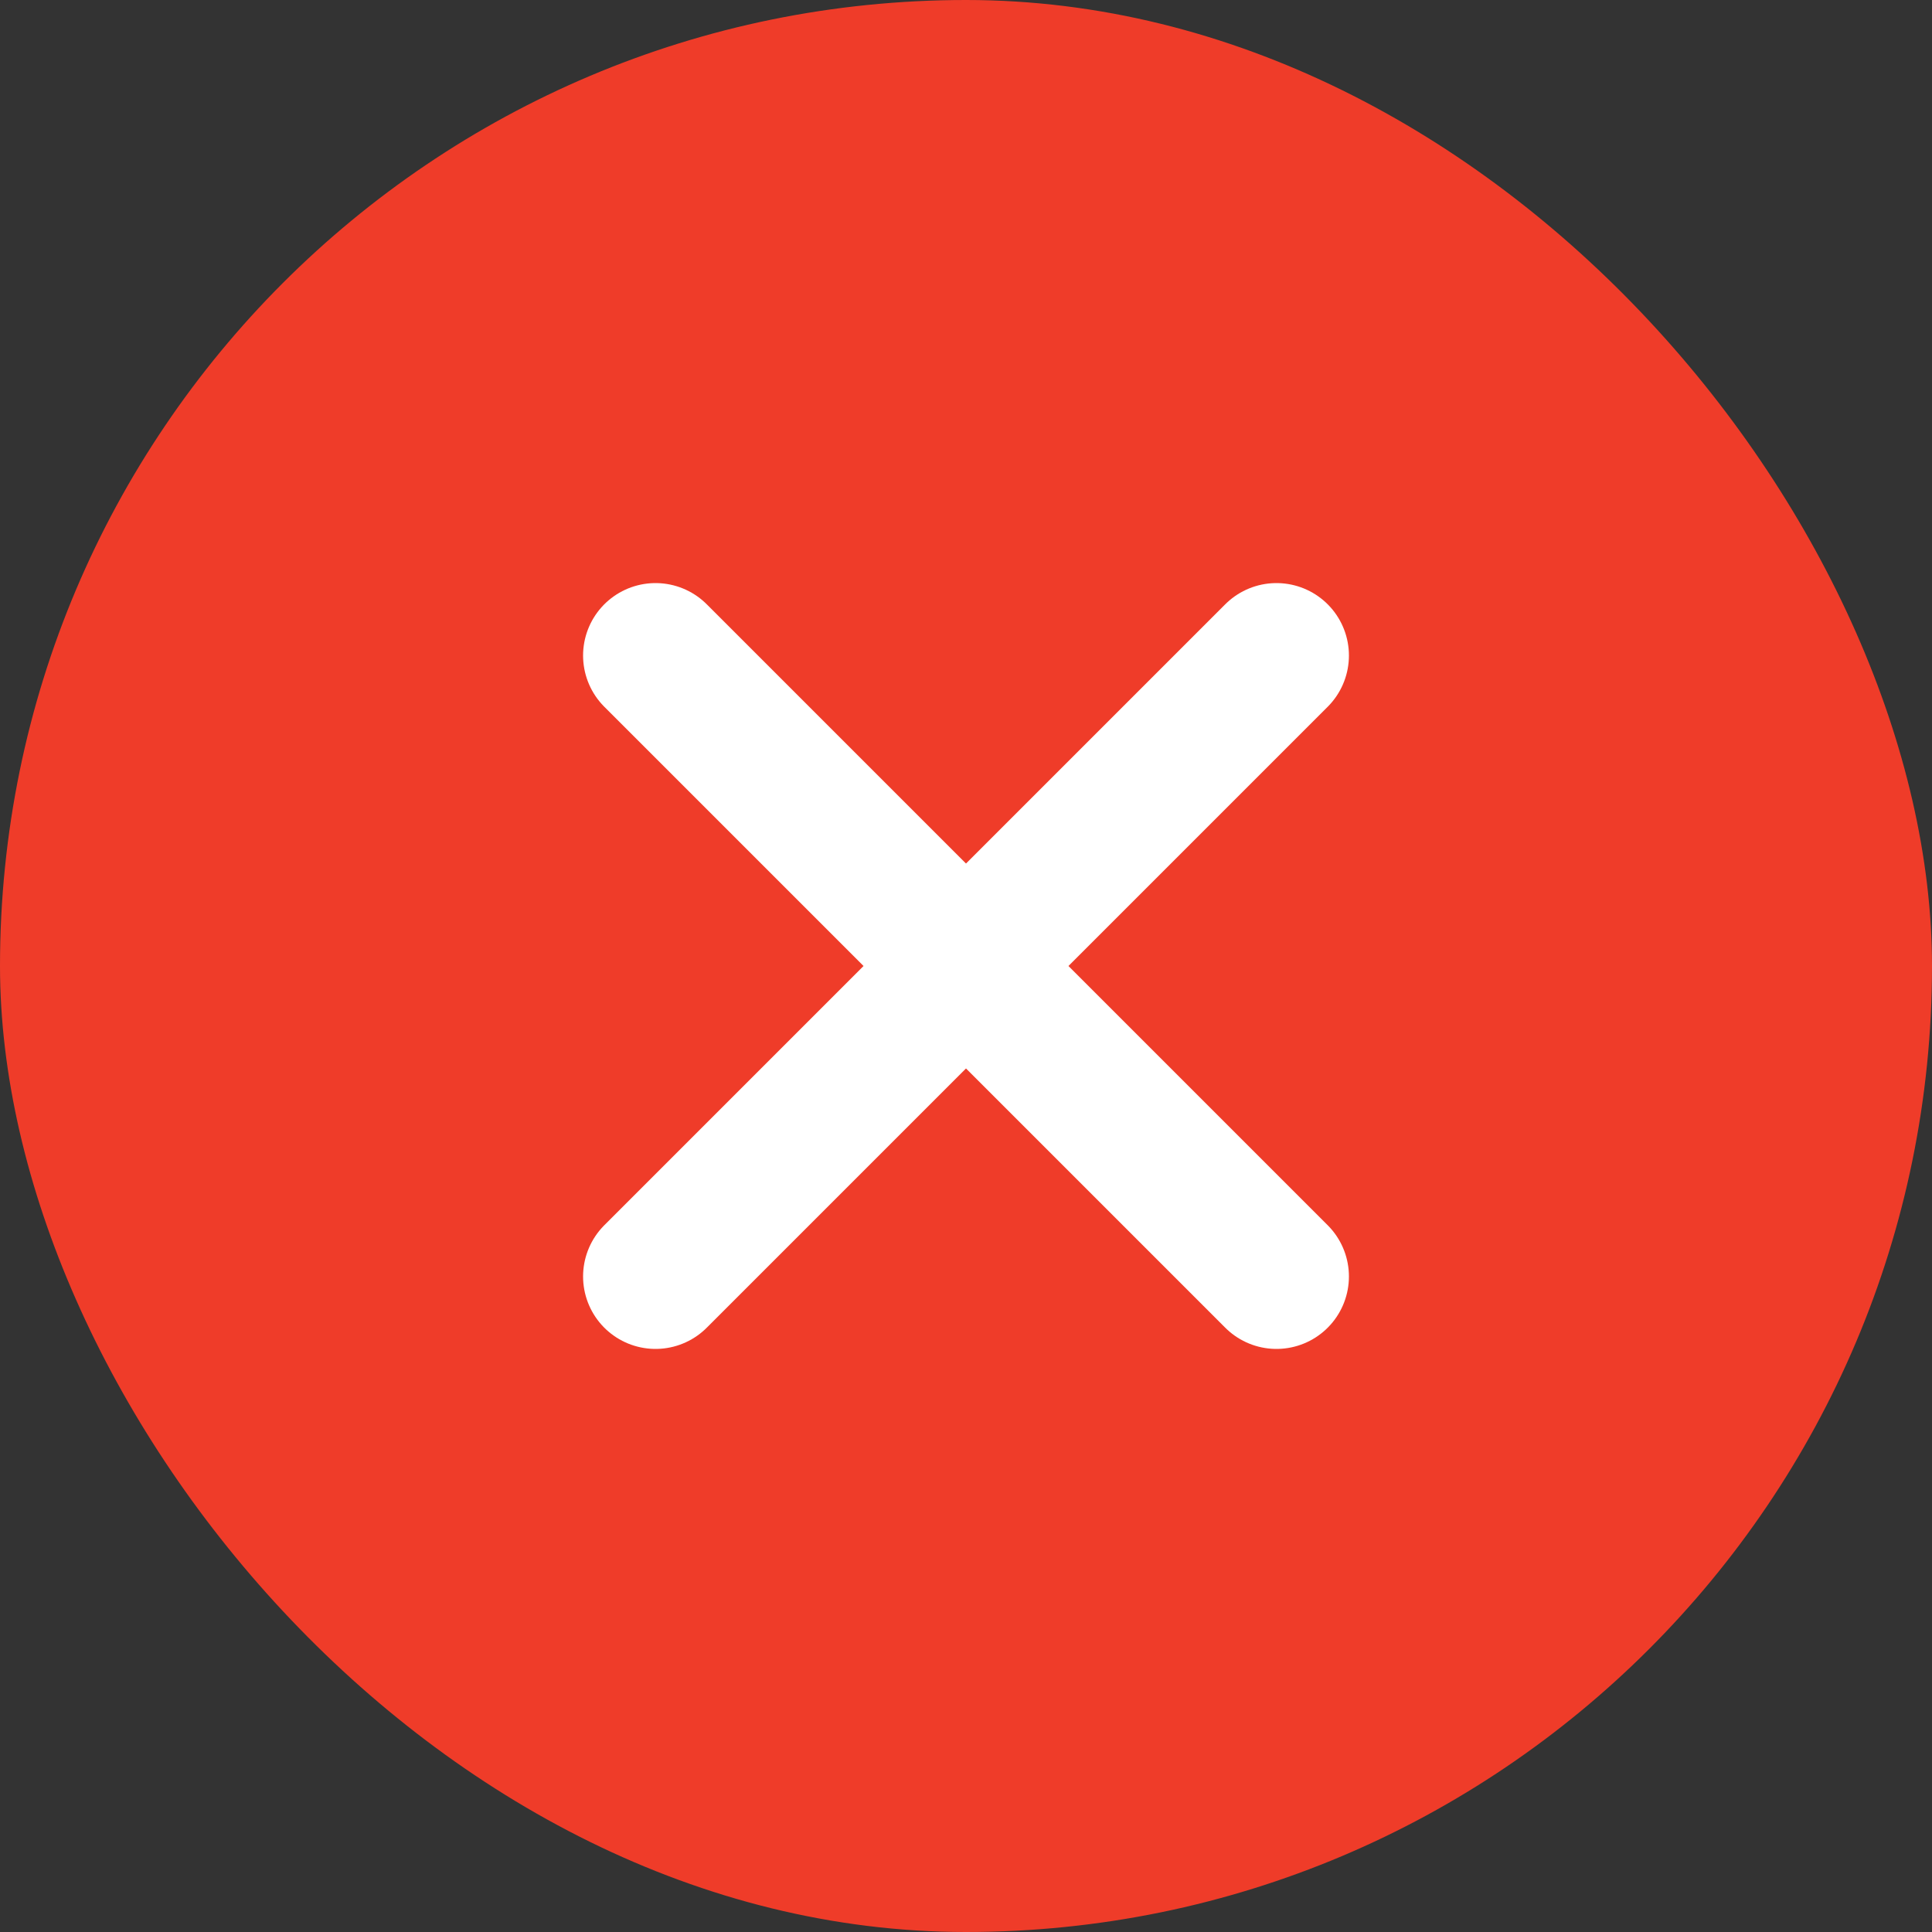
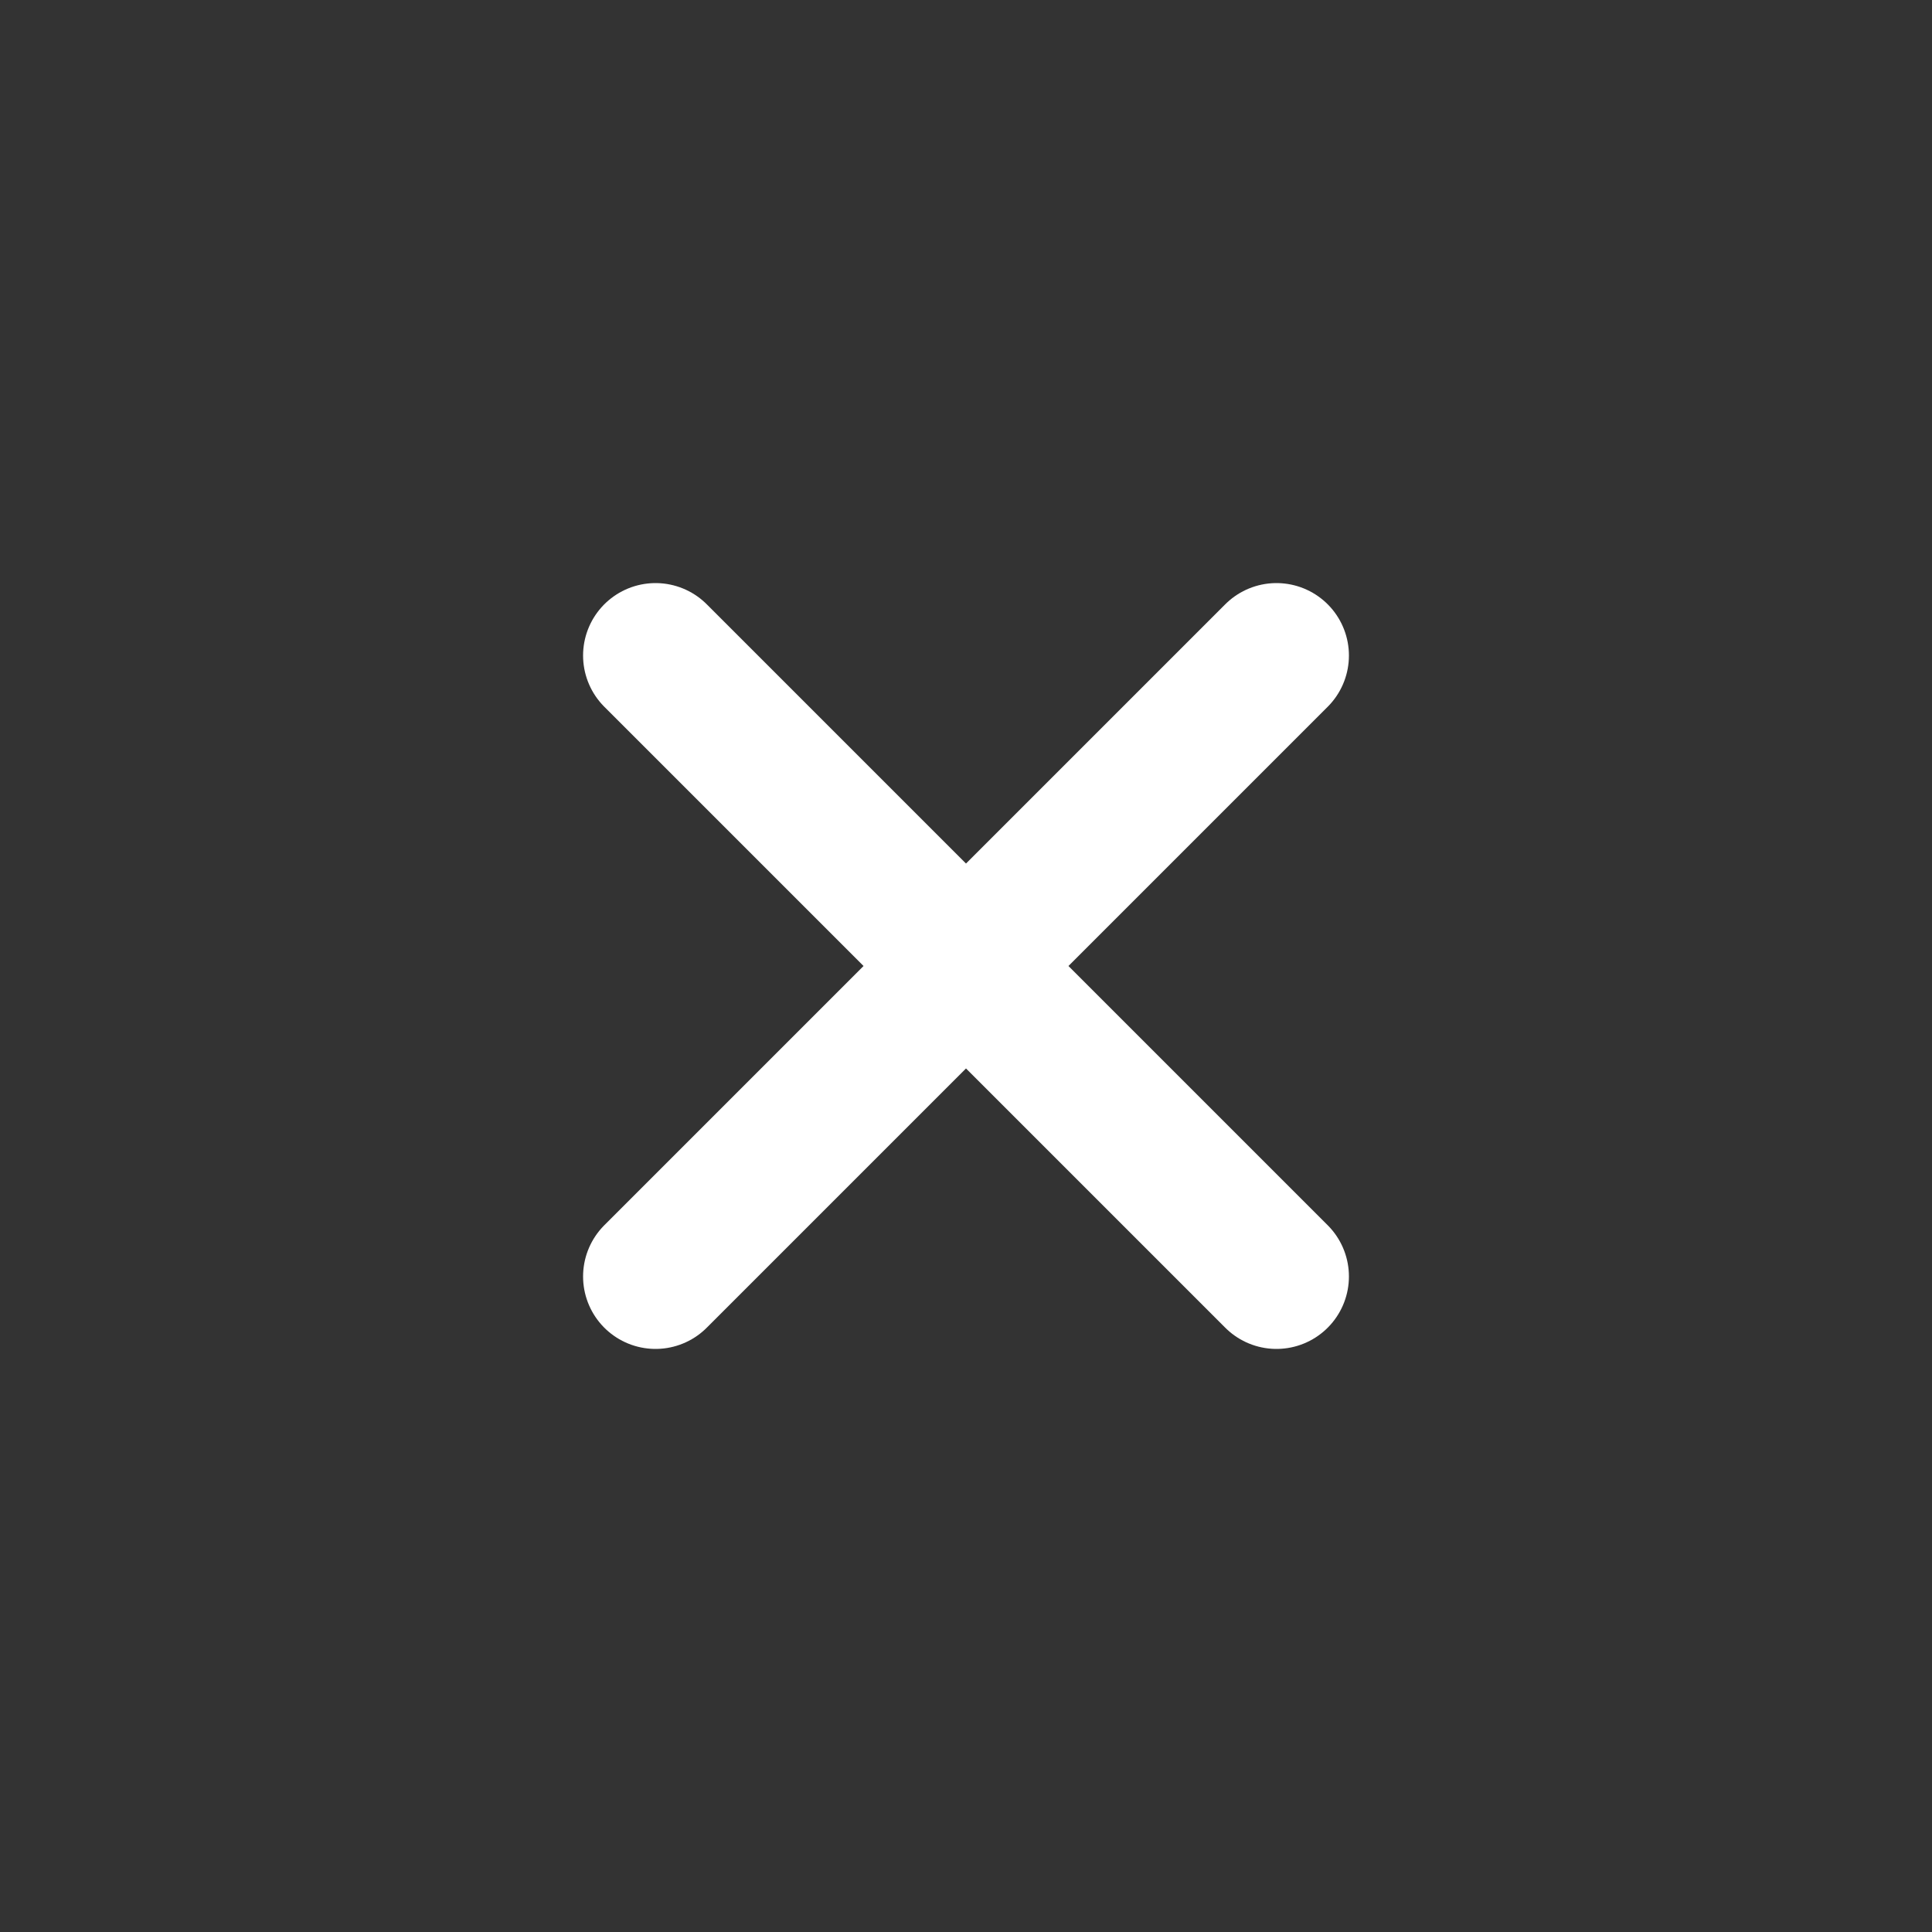
<svg xmlns="http://www.w3.org/2000/svg" width="20" height="20" viewBox="0 0 20 20">
  <rect x="0" y="0" width="20" height="20" fill="#333333" stroke="none" />
  <g fill="none" fill-rule="evenodd">
    <g>
      <g>
        <g transform="translate(-30, -358) translate(30, 327) translate(0, 31)">
-           <rect width="20" height="20" fill="#EF3C29" rx="10" />
          <path stroke="#FFF" stroke-linecap="round" stroke-width="1.5" d="M6.786 6.786l6.428 6.428m0-6.428l-6.428 6.428" />
        </g>
      </g>
    </g>
  </g>
</svg>